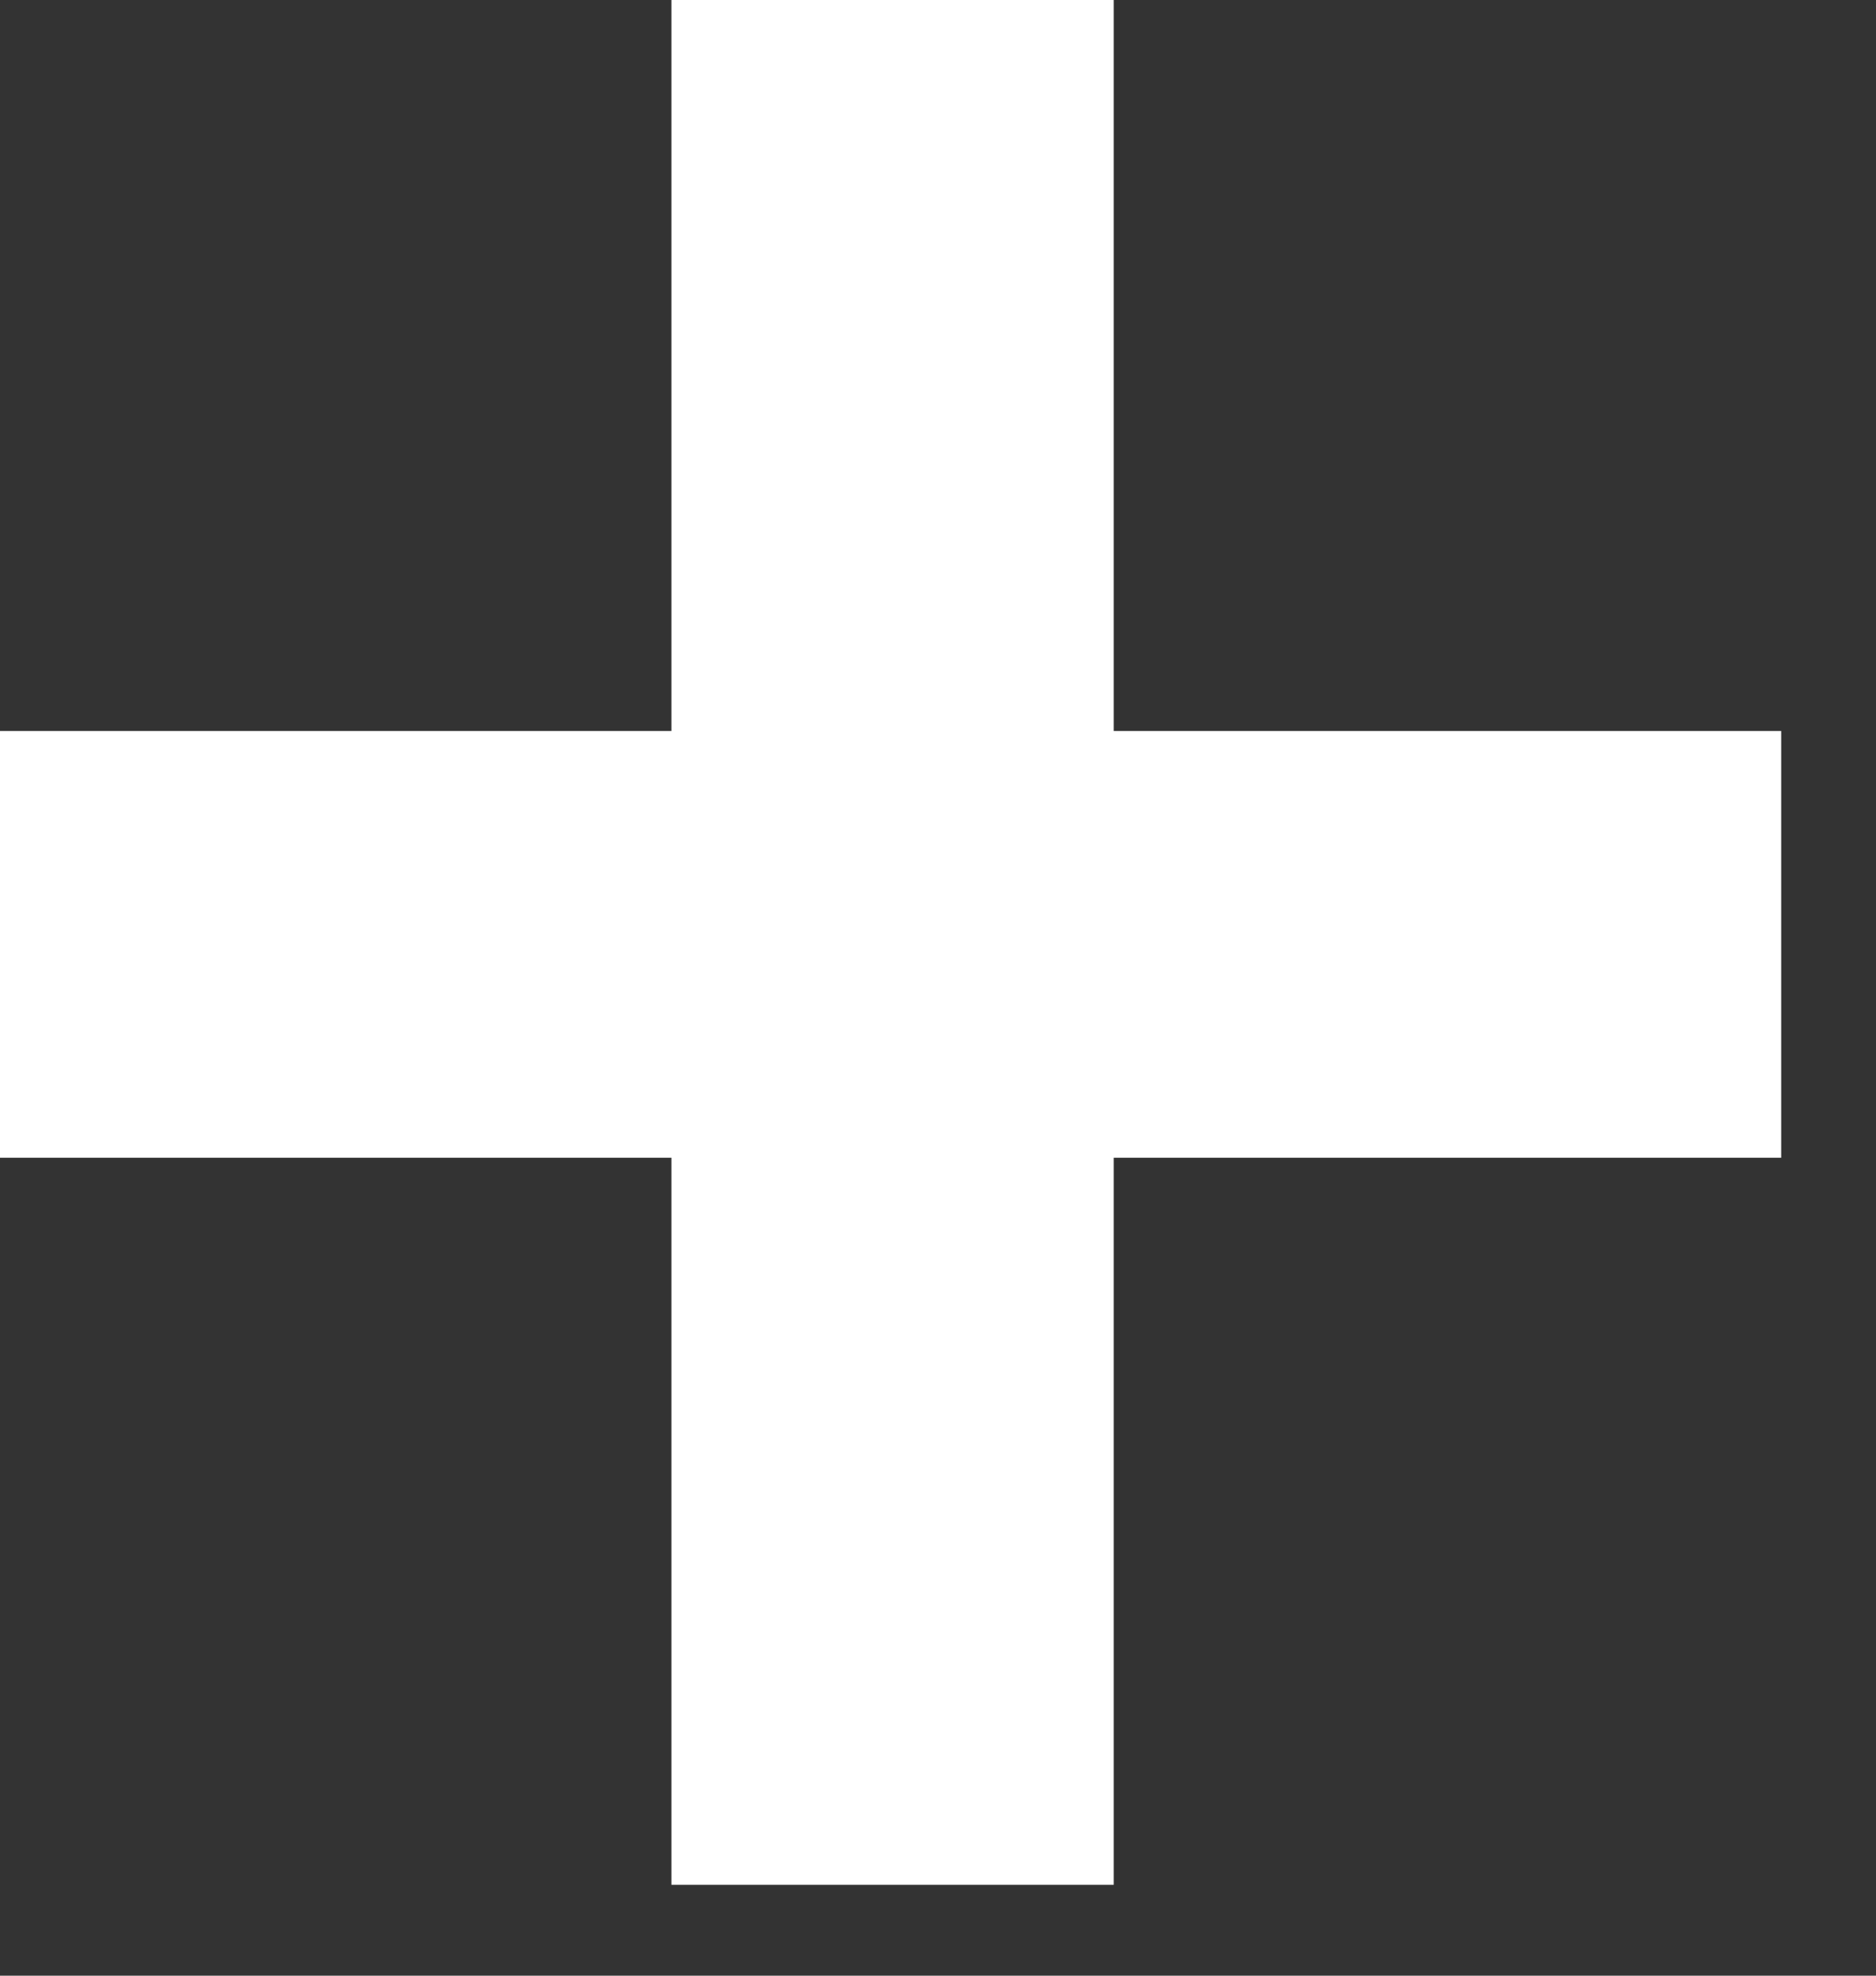
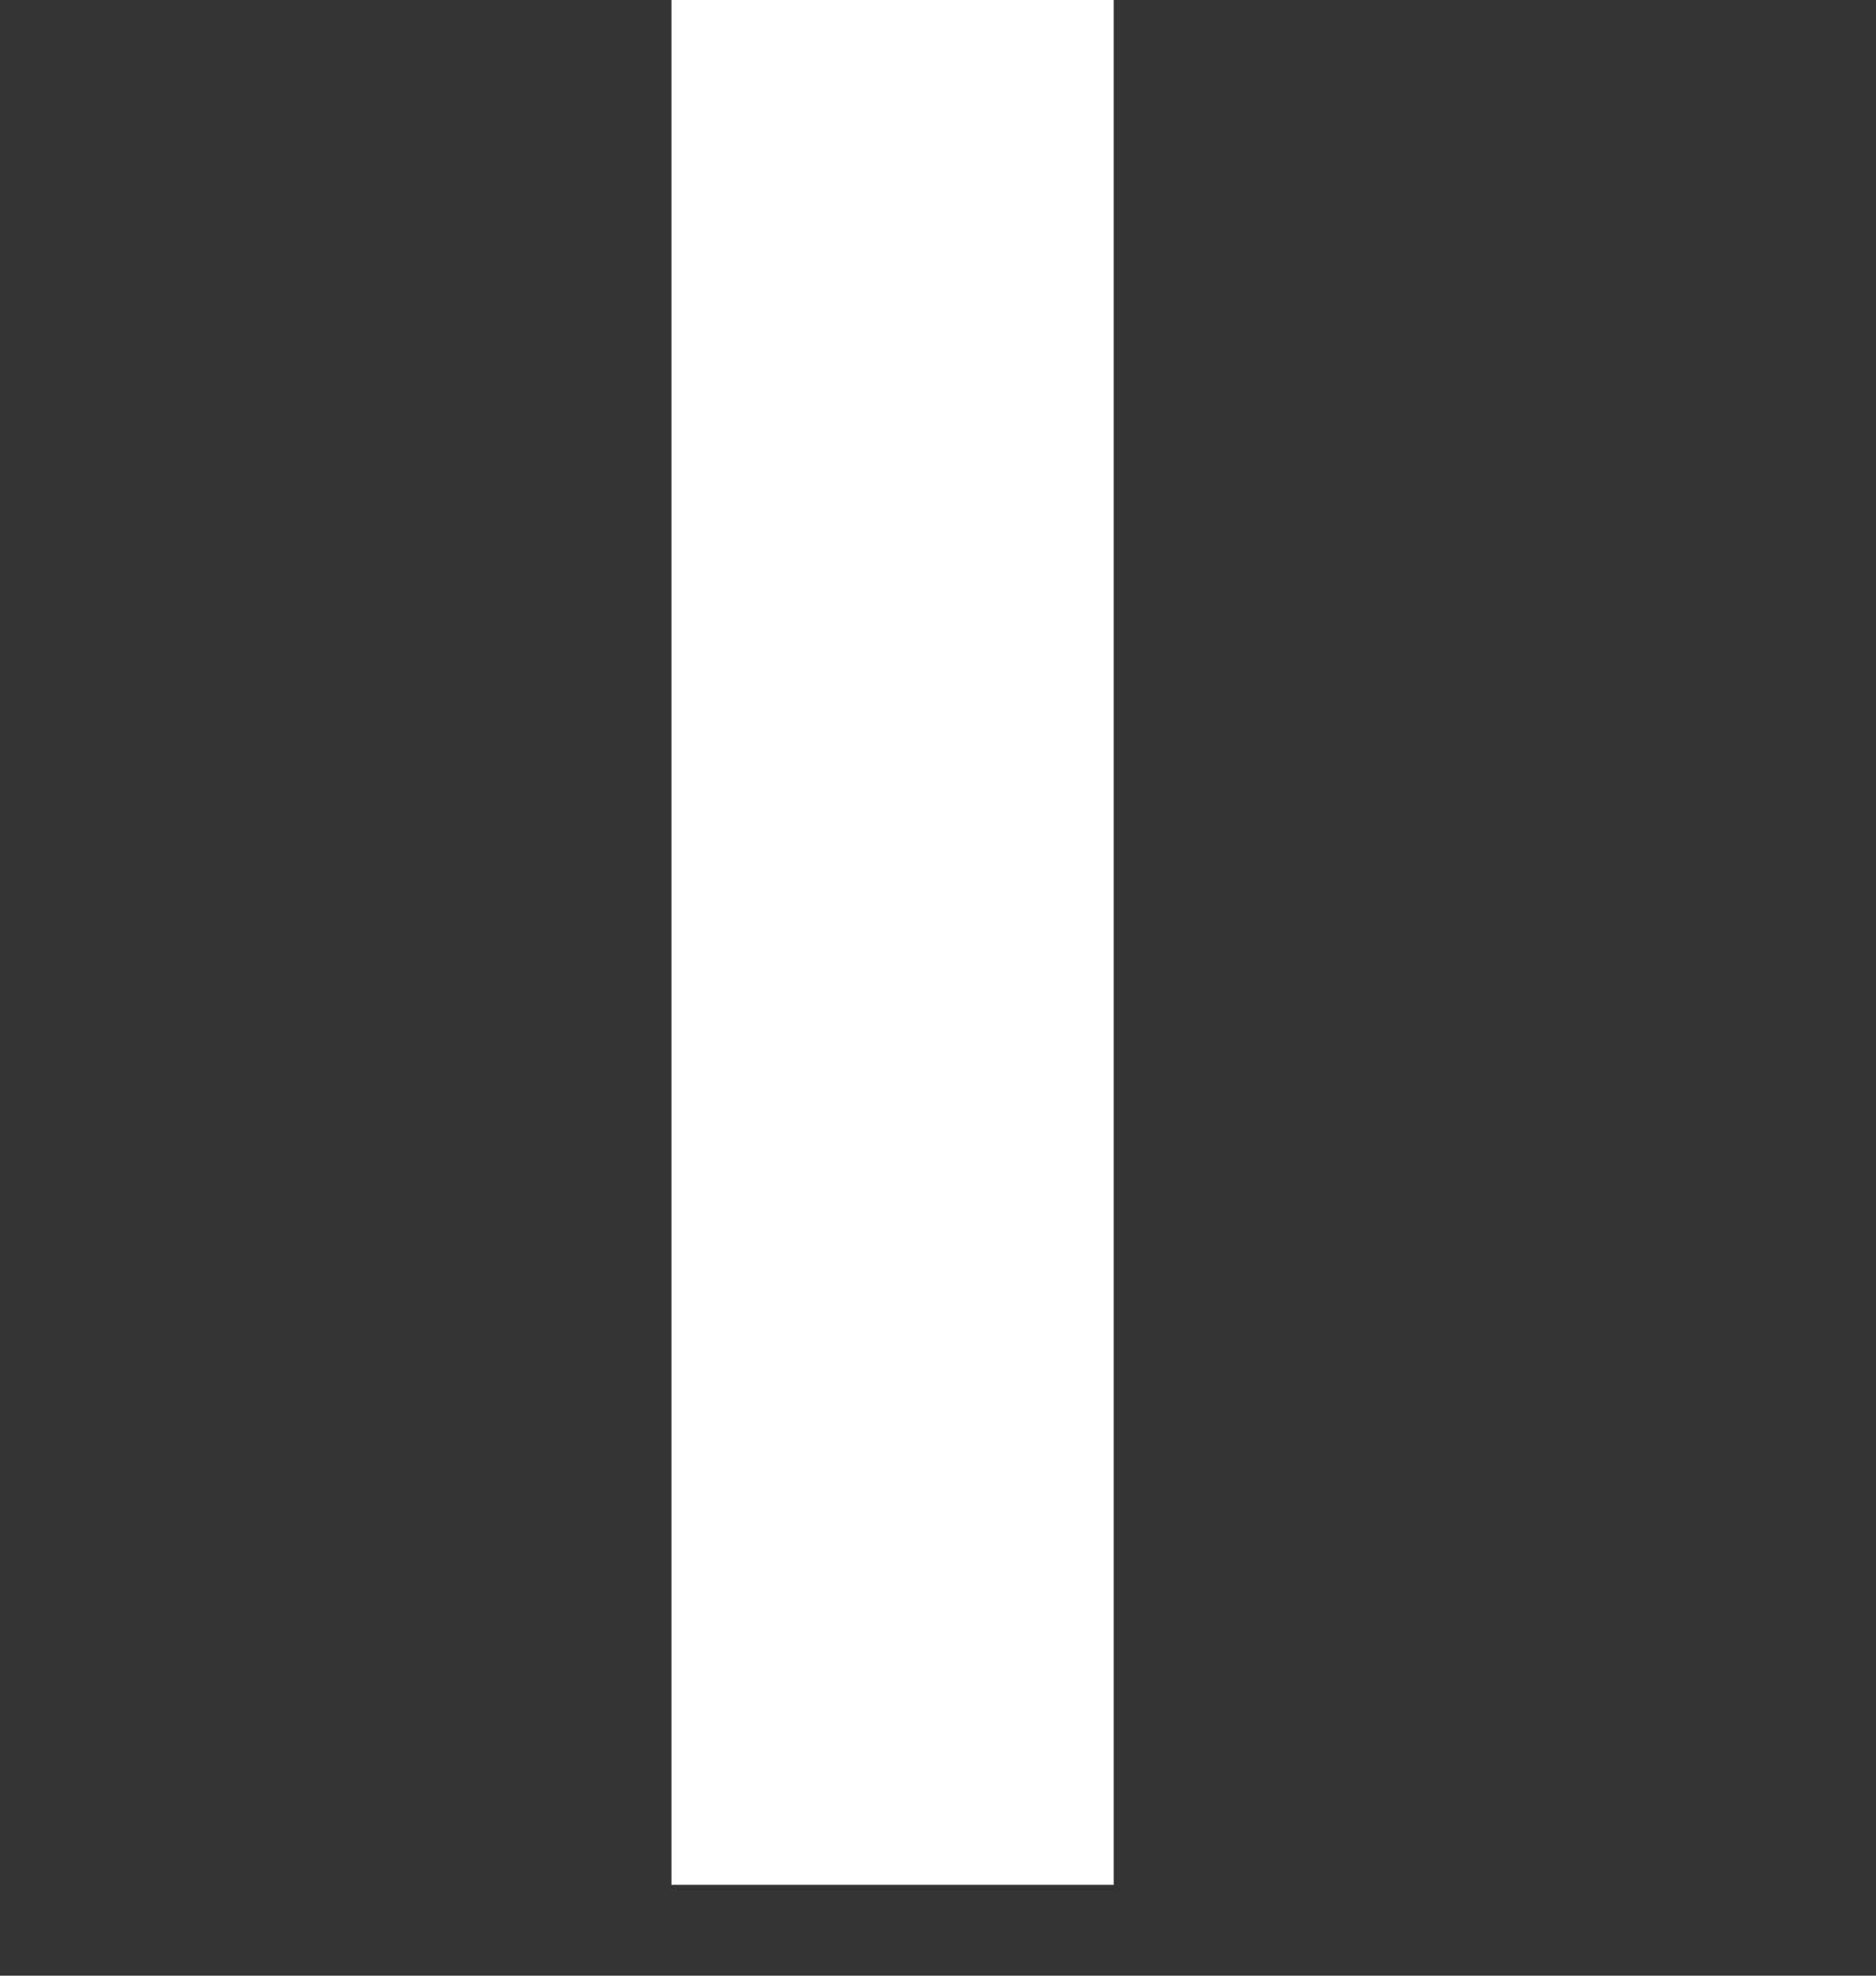
<svg xmlns="http://www.w3.org/2000/svg" width="19" height="20" viewBox="0 0 19 20" fill="none">
  <rect x="0" y="0" width="19" height="20" fill="#333333" stroke="none" />
-   <path d="M6.8 19.08V0H11.28V19.08H6.8ZM2.98023e-08 11.72V7.4H18.04V11.72H2.98023e-08Z" fill="white" />
+   <path d="M6.8 19.08V0H11.28V19.08H6.8ZM2.98023e-08 11.72V7.4V11.72H2.98023e-08Z" fill="white" />
</svg>